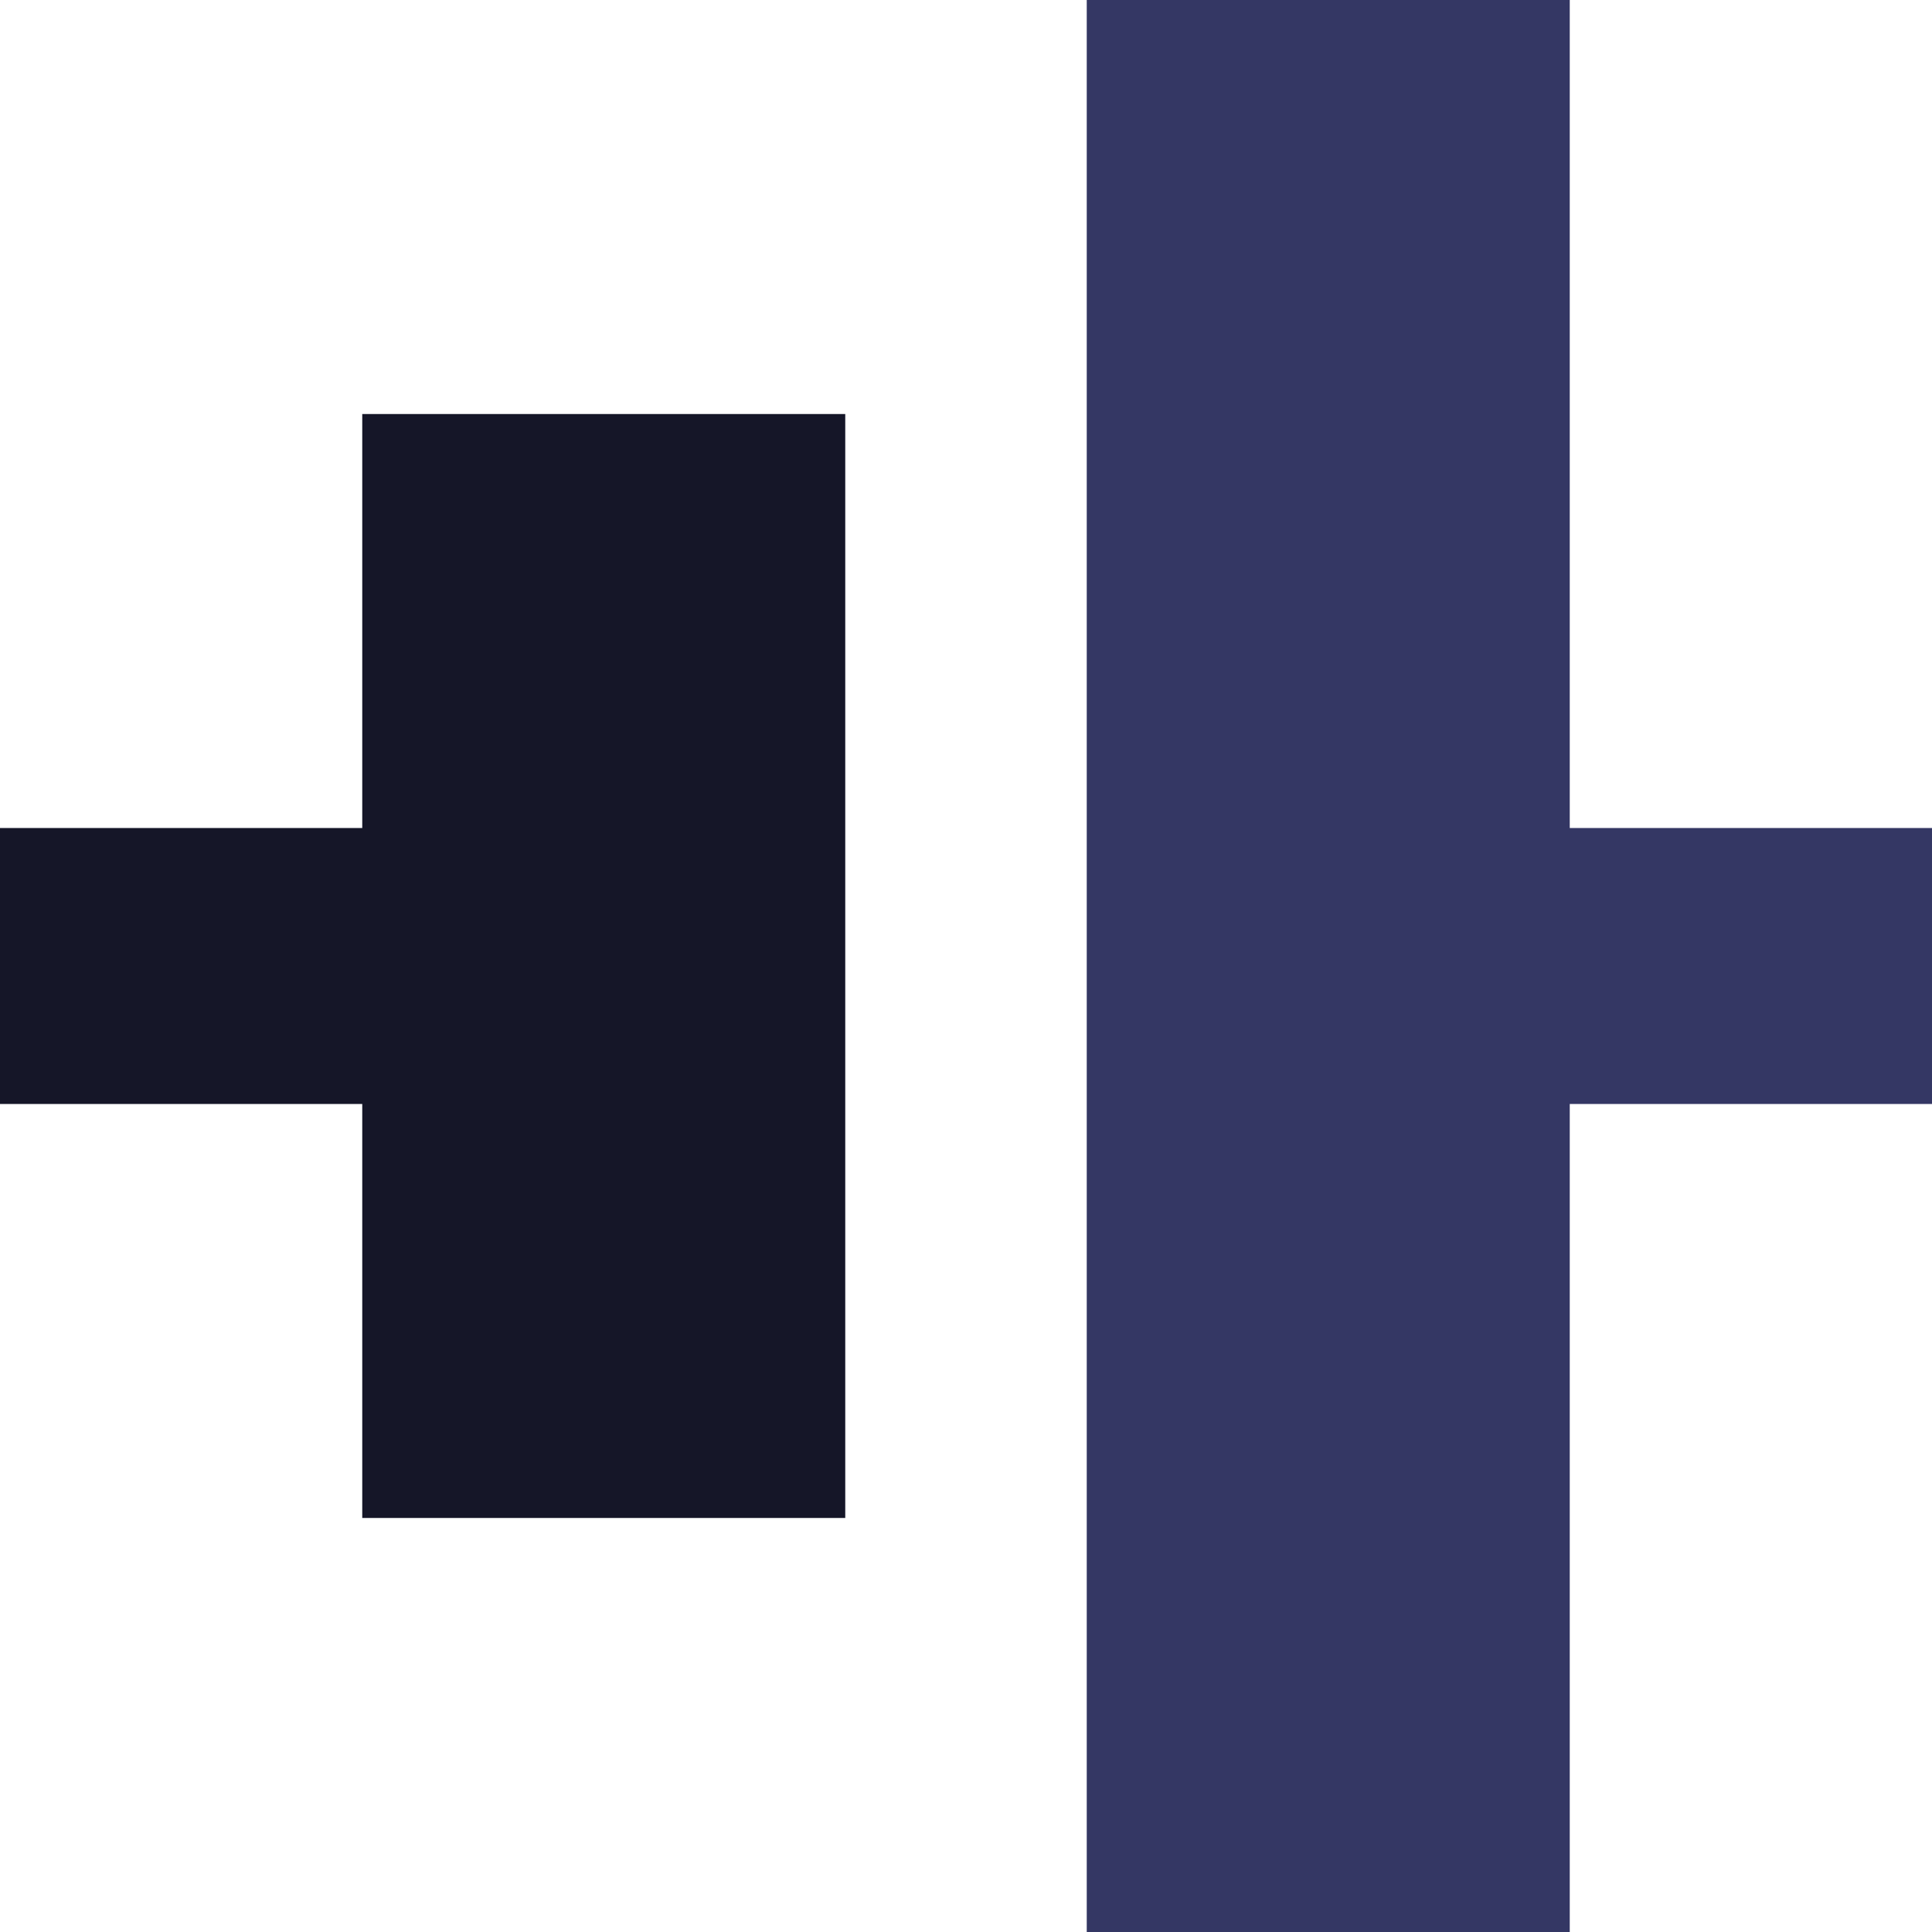
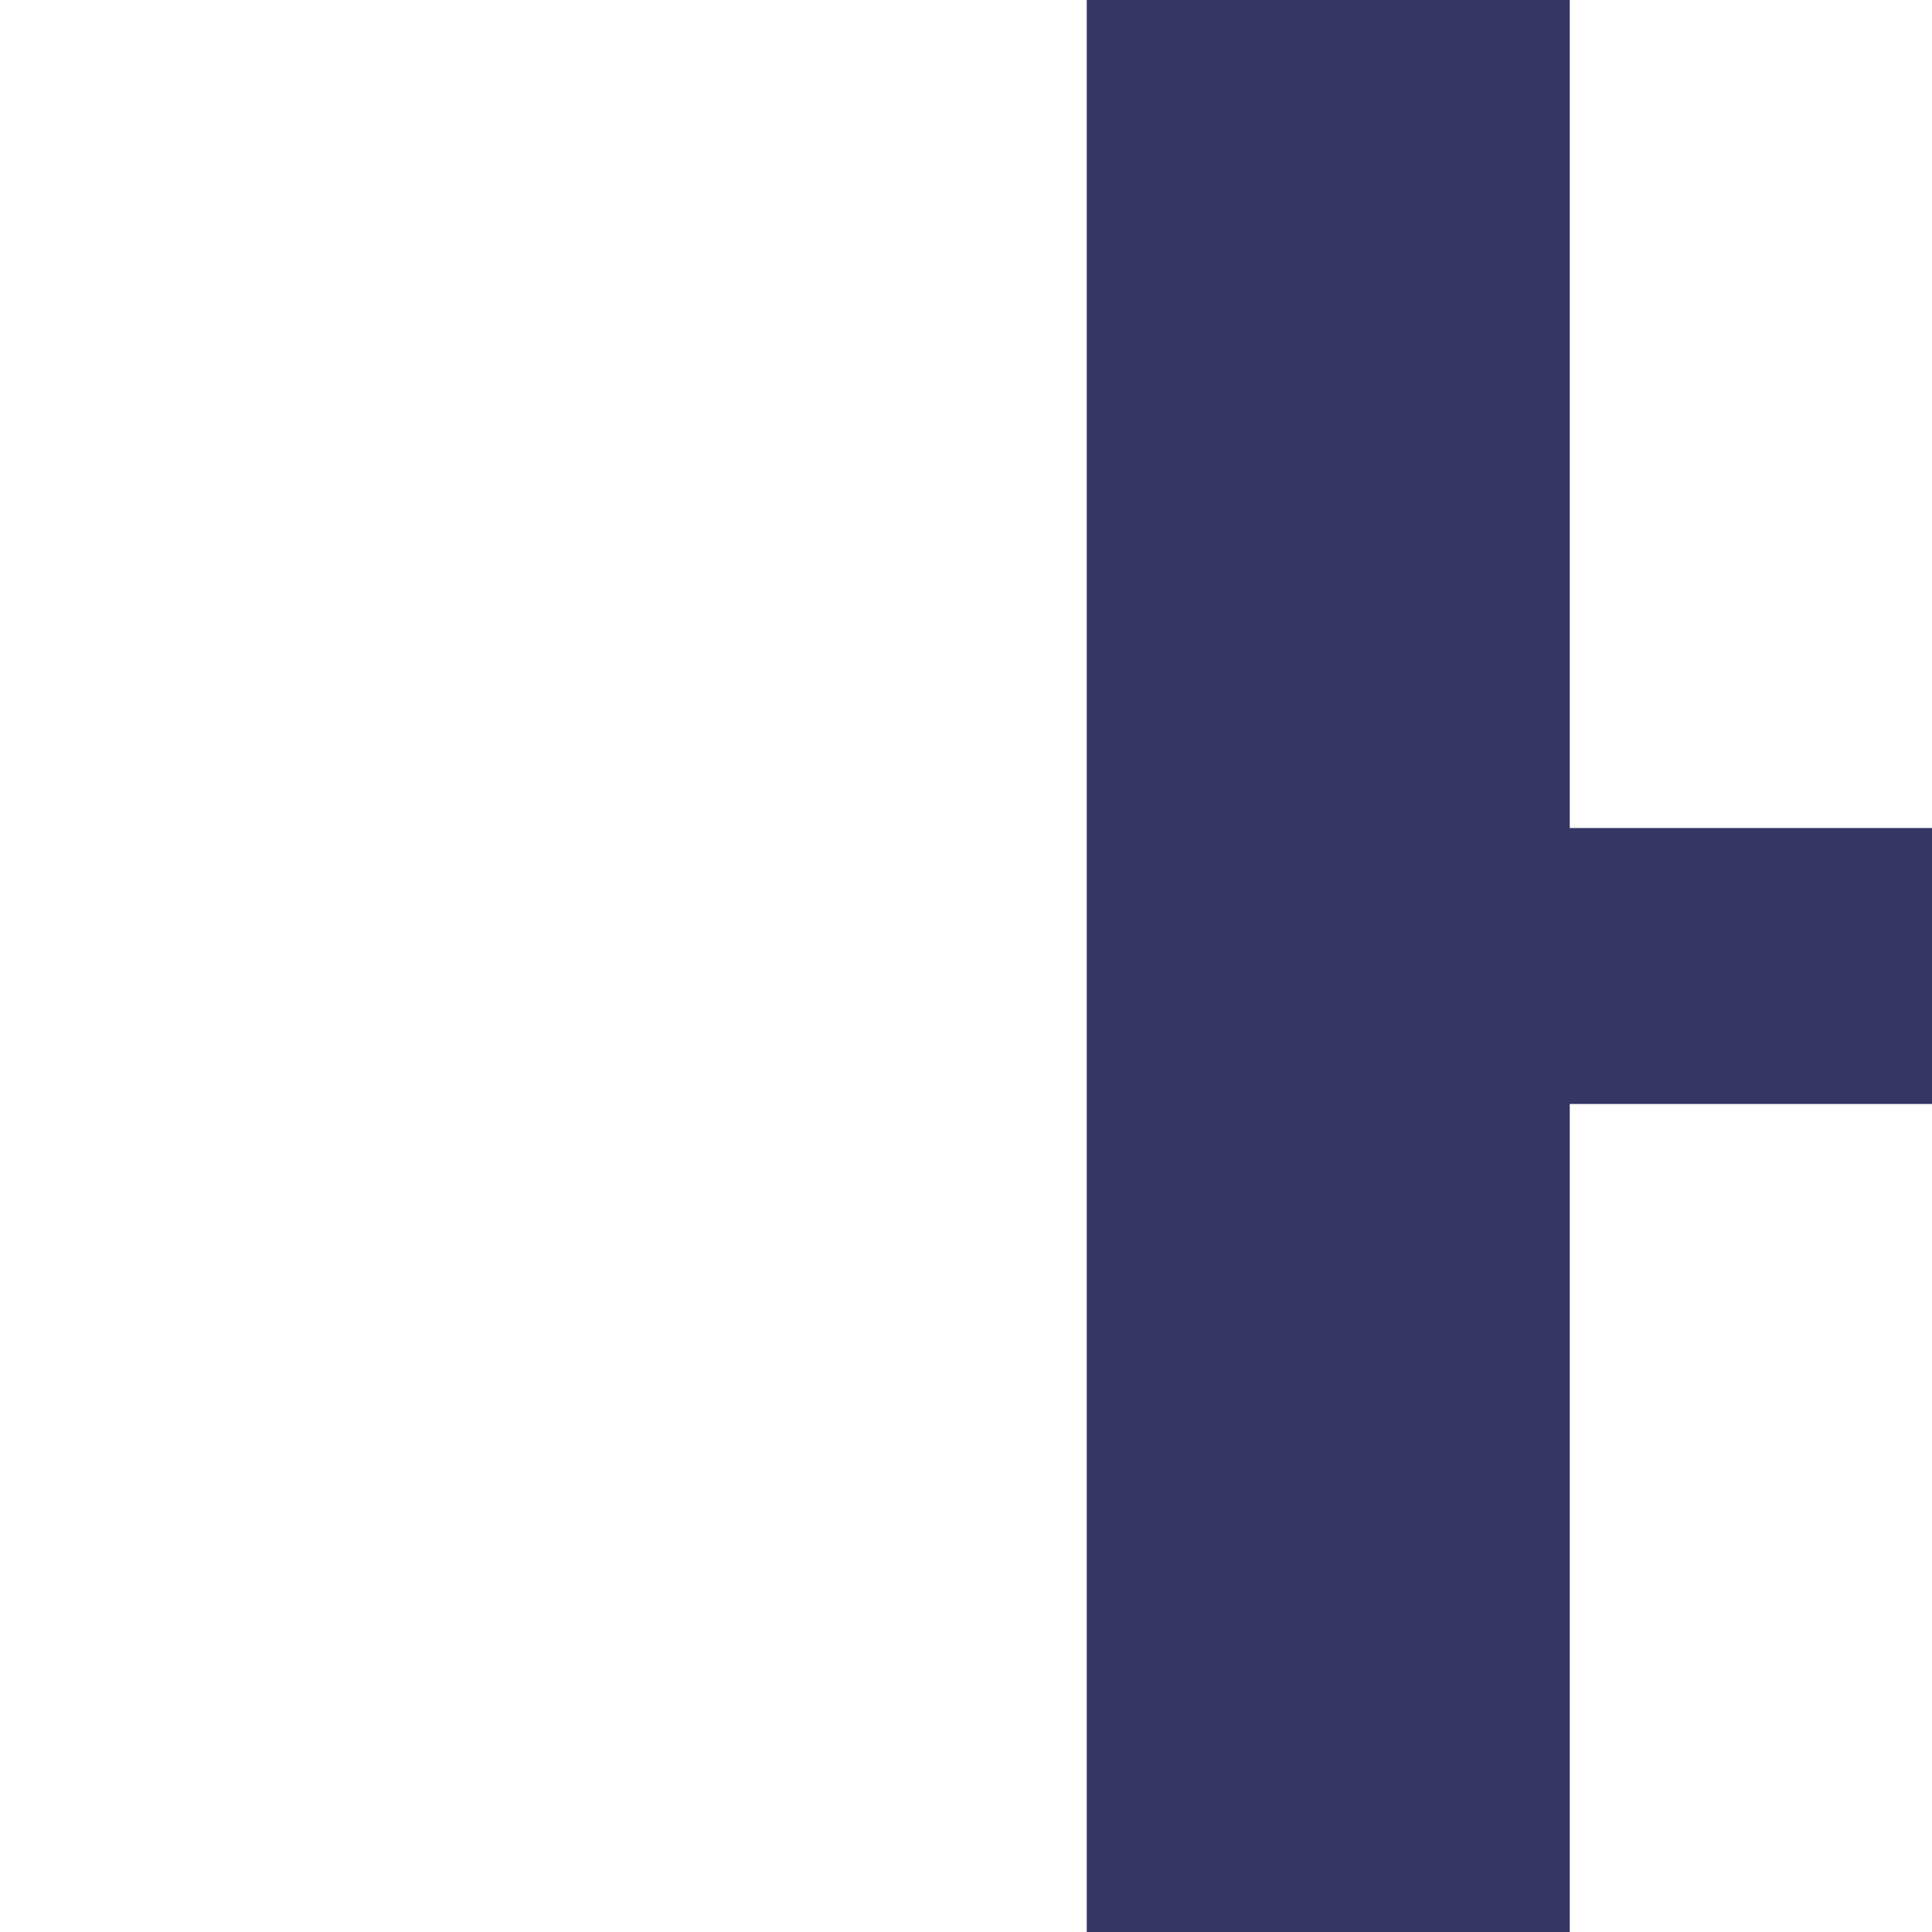
<svg xmlns="http://www.w3.org/2000/svg" xml:space="preserve" width="0.5in" height="0.5in" version="1.1" style="shape-rendering:geometricPrecision; text-rendering:geometricPrecision; image-rendering:optimizeQuality; fill-rule:evenodd; clip-rule:evenodd" viewBox="0 0 500 500">
  <defs>
    <style type="text/css">
   
    .fil1 {fill:#151628;fill-rule:nonzero}
    .fil0 {fill:#343764;fill-rule:nonzero}
   
  </style>
  </defs>
  <g id="Layer_x0020_1">
    <polygon class="fil0" points="500,214.29 406.25,214.29 406.25,0 281.25,0 281.25,500 406.25,500 406.25,285.71 500,285.71 " />
-     <polygon class="fil1" points="218.75,392.85 93.75,392.85 93.75,285.71 -0,285.71 -0,214.29 93.75,214.29 93.75,107.15 218.75,107.15 " />
  </g>
</svg>